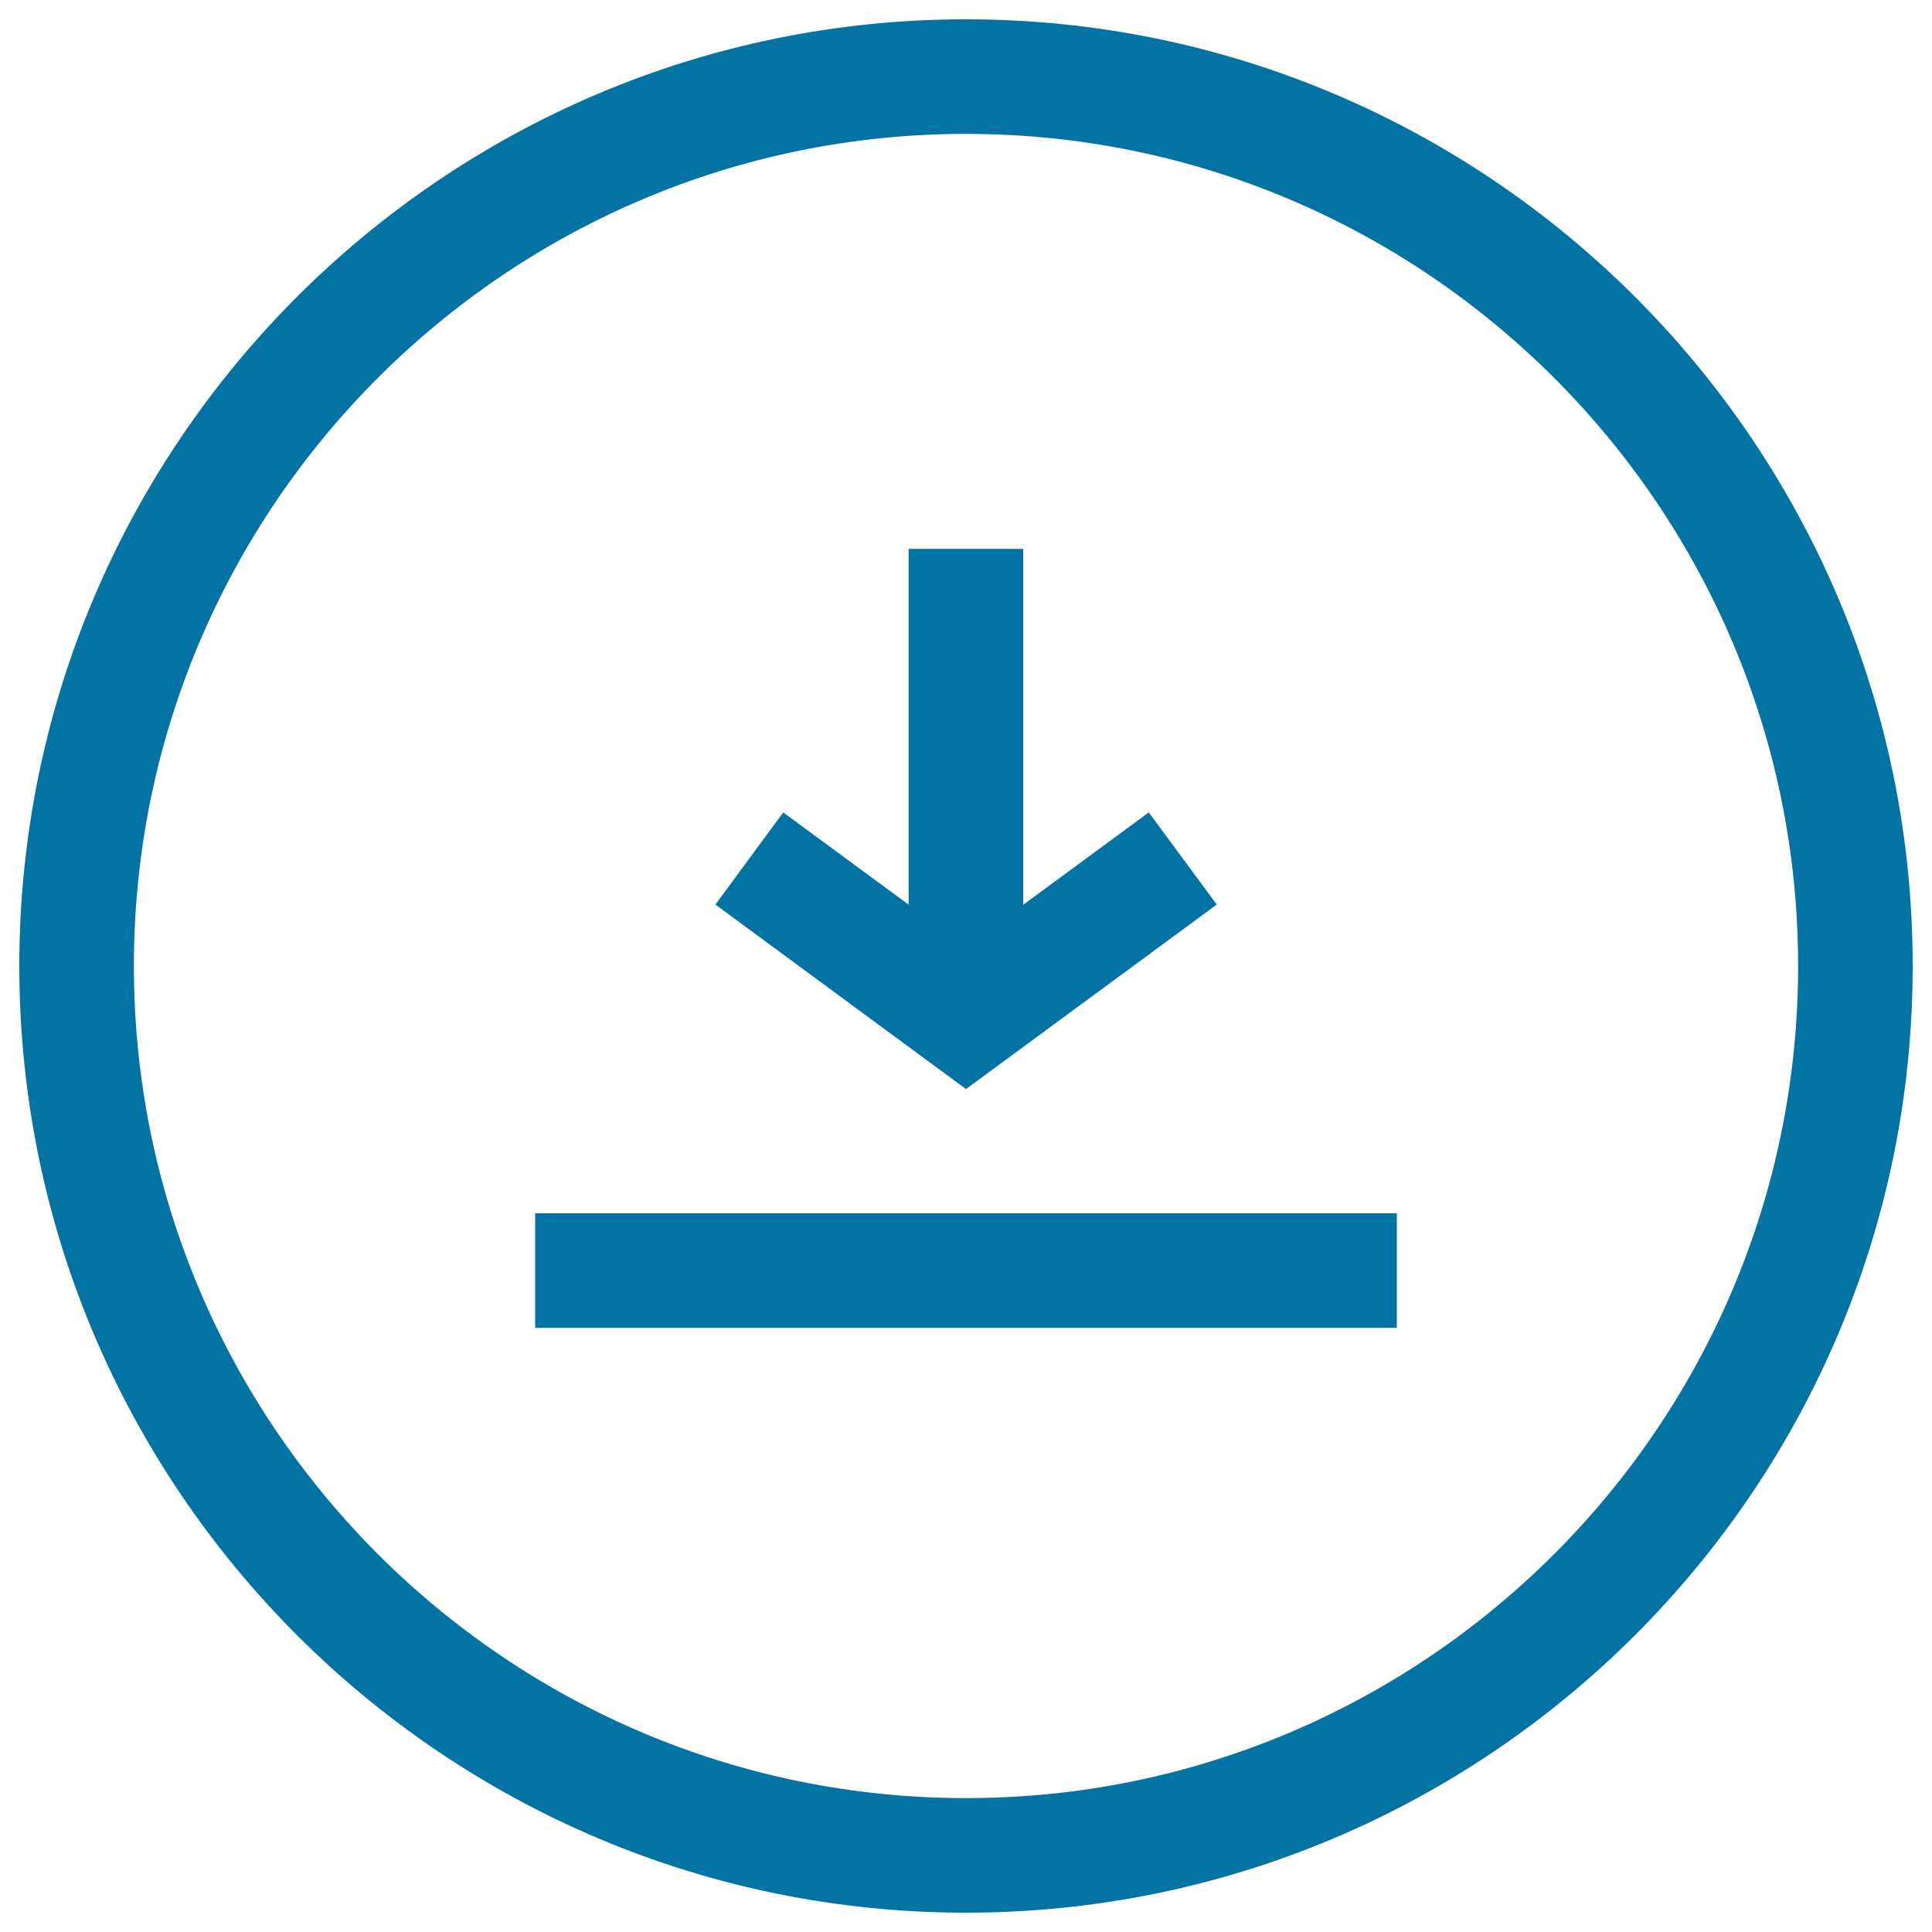
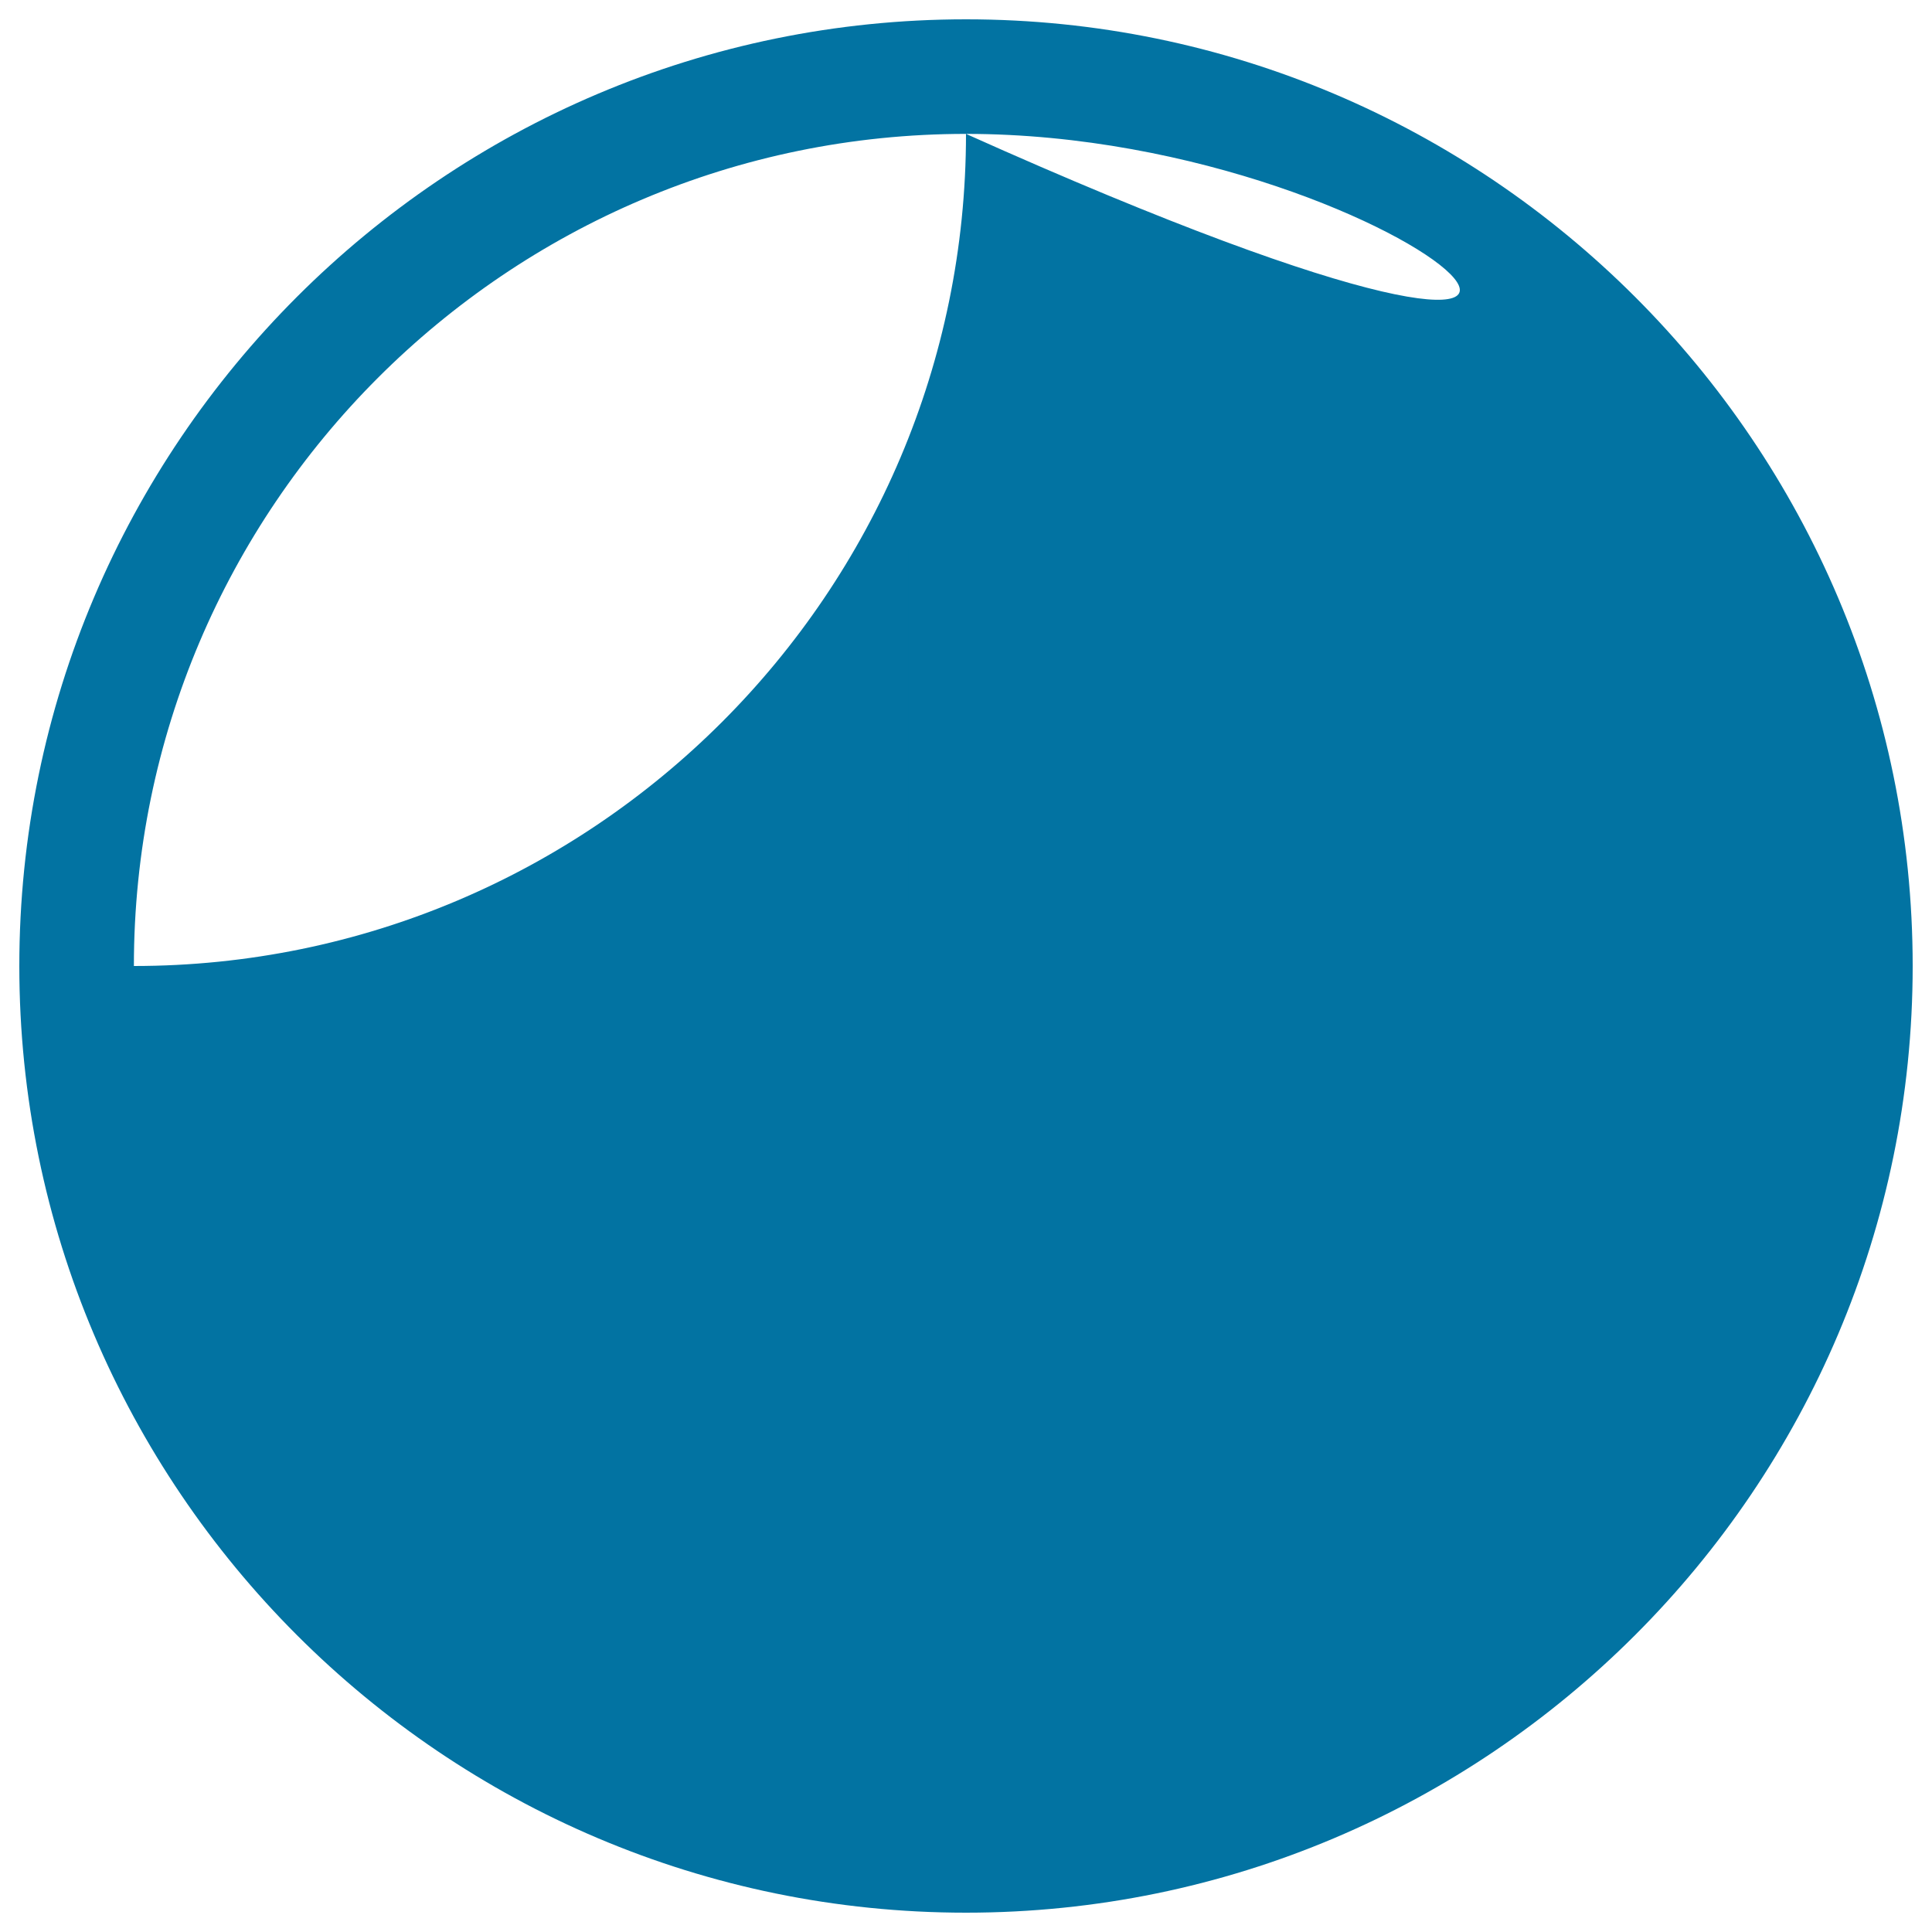
<svg xmlns="http://www.w3.org/2000/svg" viewBox="0 0 1000 1000" style="fill:#0273a2">
  <title>Download Circular Button Symbol SVG icon</title>
  <g>
    <g>
-       <path d="M500,990C229.8,990,10,770.2,10,500C10,229.8,229.8,10,500,10s490,219.8,490,490C990,770.2,770.2,990,500,990z M500,69.3C262.5,69.3,69.3,262.5,69.3,500c0,237.5,193.2,430.7,430.7,430.7c237.5,0,430.7-193.2,430.7-430.7C930.7,262.5,737.5,69.3,500,69.3z" />
-       <rect x="277" y="628" width="446" height="59.3" />
+       <path d="M500,990C229.8,990,10,770.2,10,500C10,229.8,229.8,10,500,10s490,219.8,490,490C990,770.2,770.2,990,500,990z M500,69.3C262.5,69.3,69.3,262.5,69.3,500c237.5,0,430.7-193.2,430.7-430.7C930.7,262.5,737.5,69.3,500,69.3z" />
      <rect x="470.3" y="284.1" width="59.3" height="223.7" />
      <polygon points="500,563.7 370.3,468.2 405.4,420.5 500,490.1 594.6,420.5 629.8,468.2 " />
    </g>
  </g>
</svg>